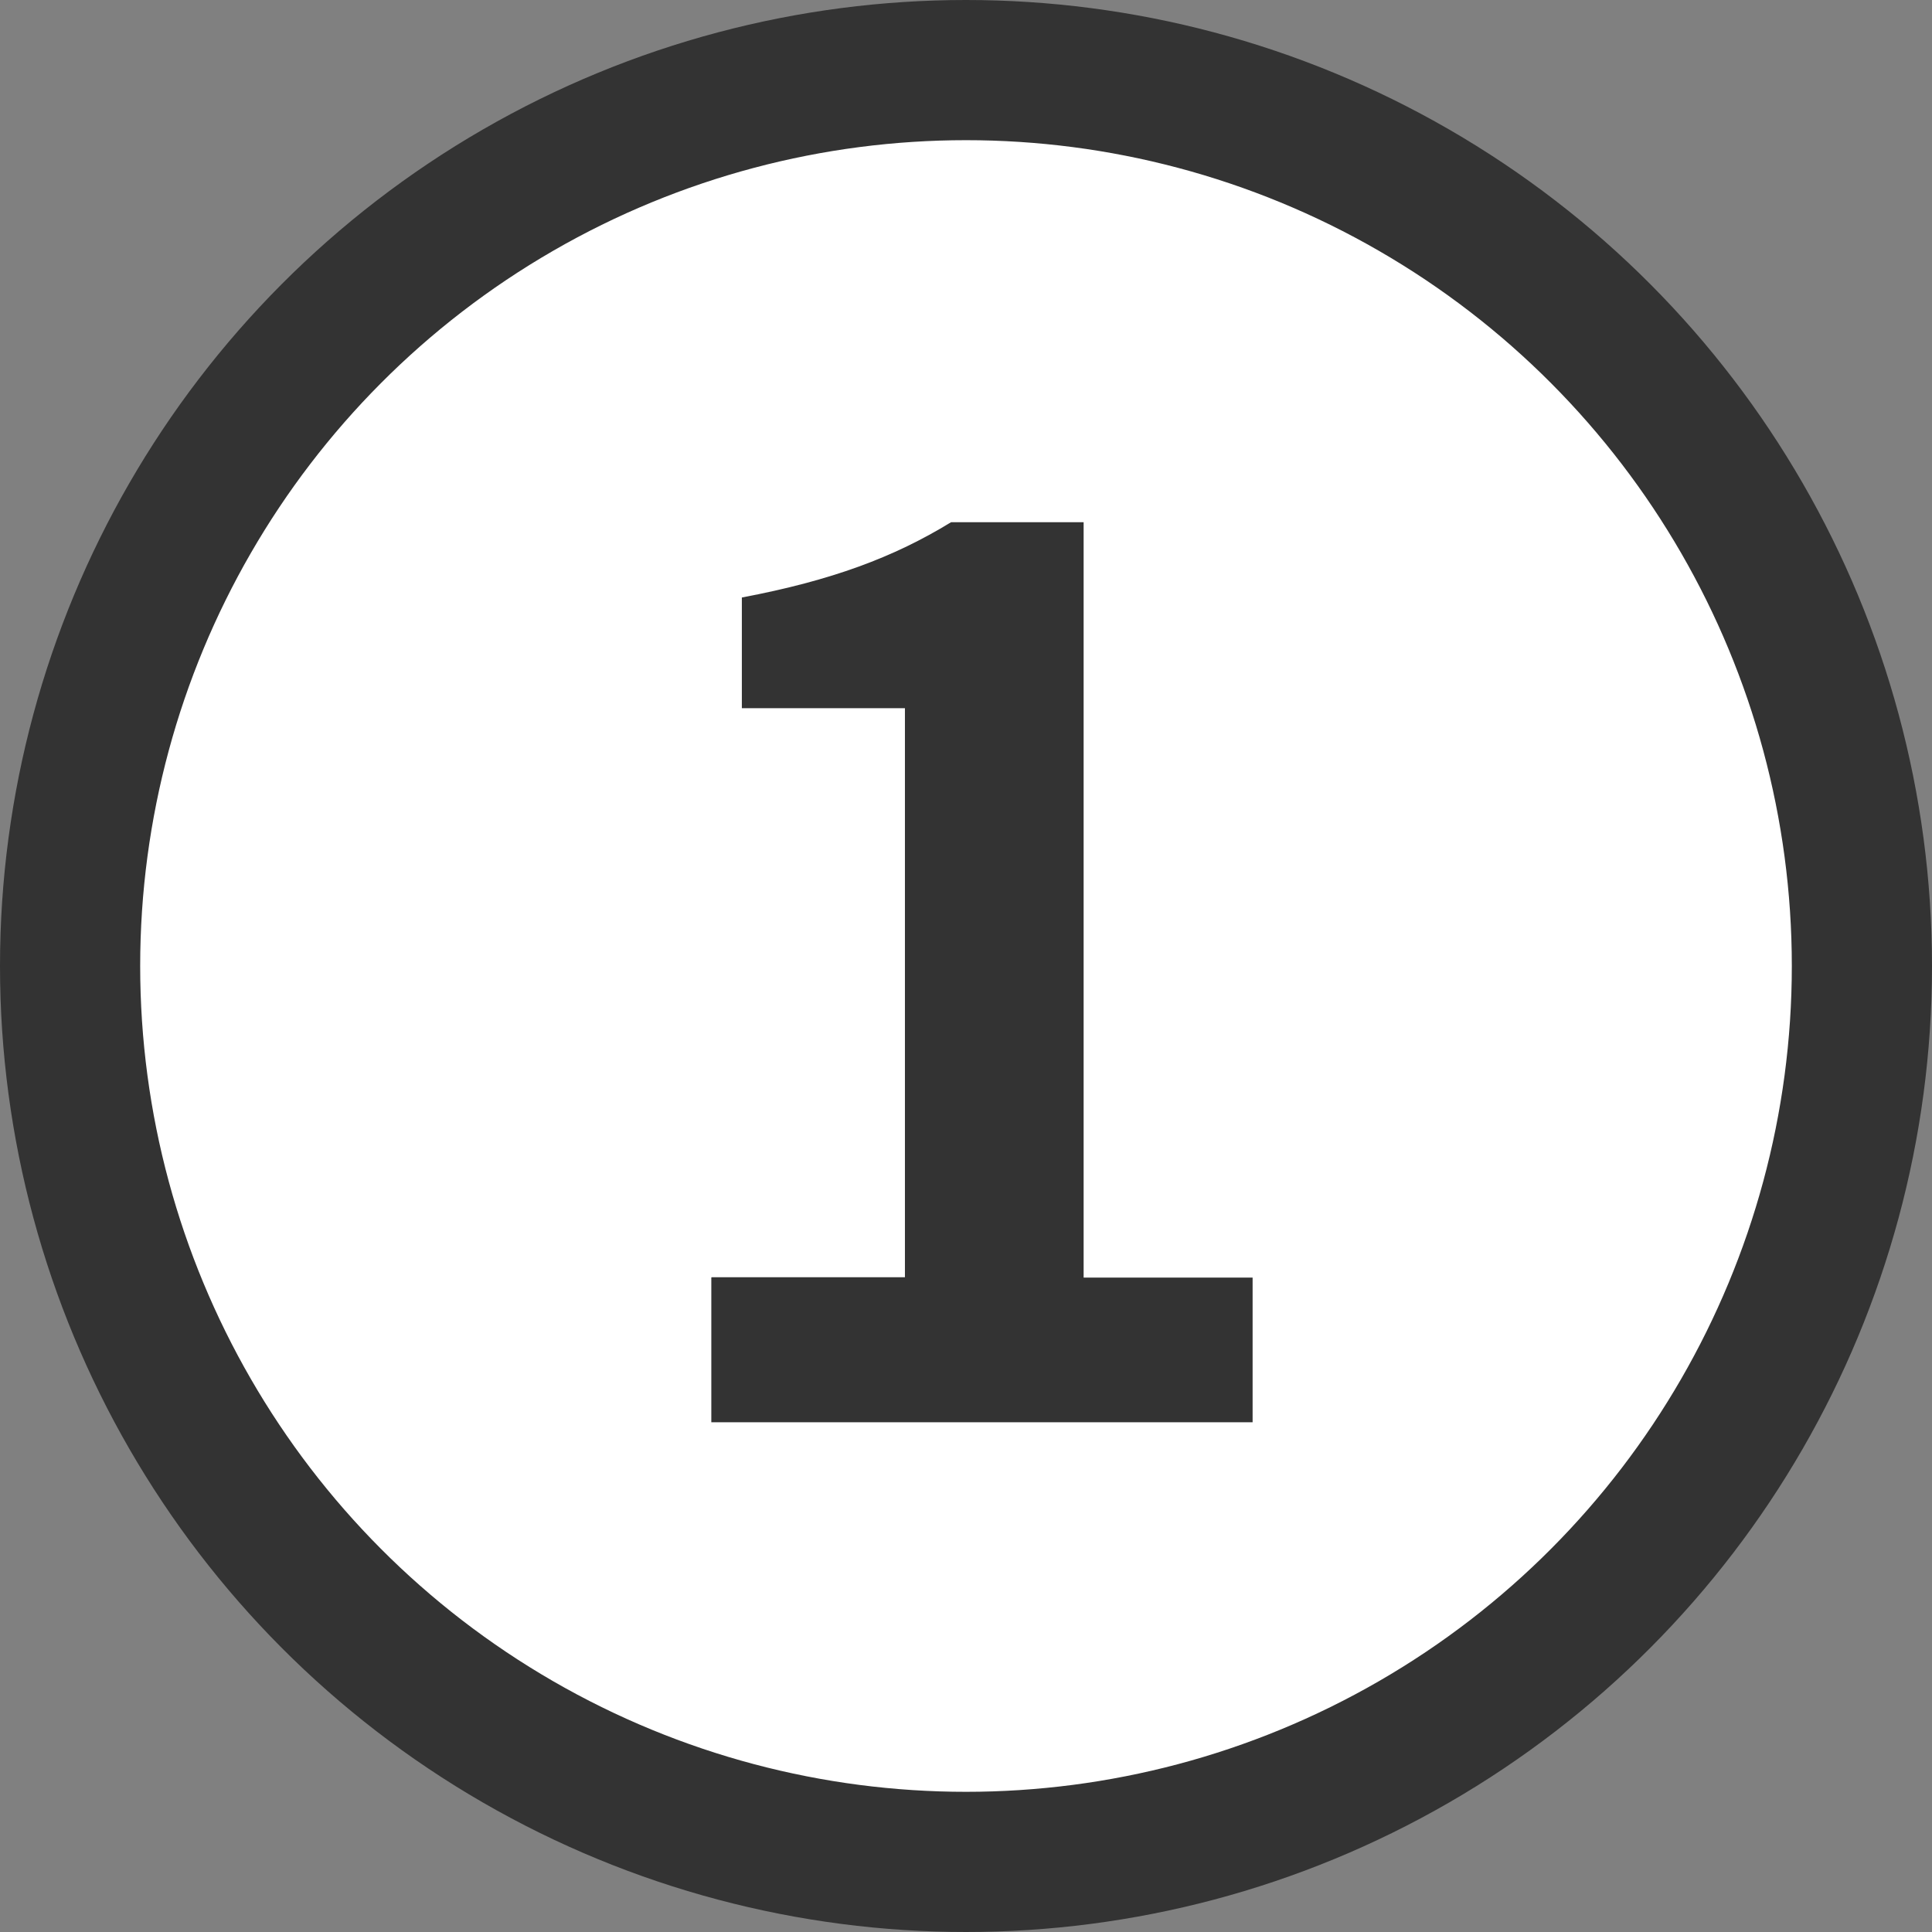
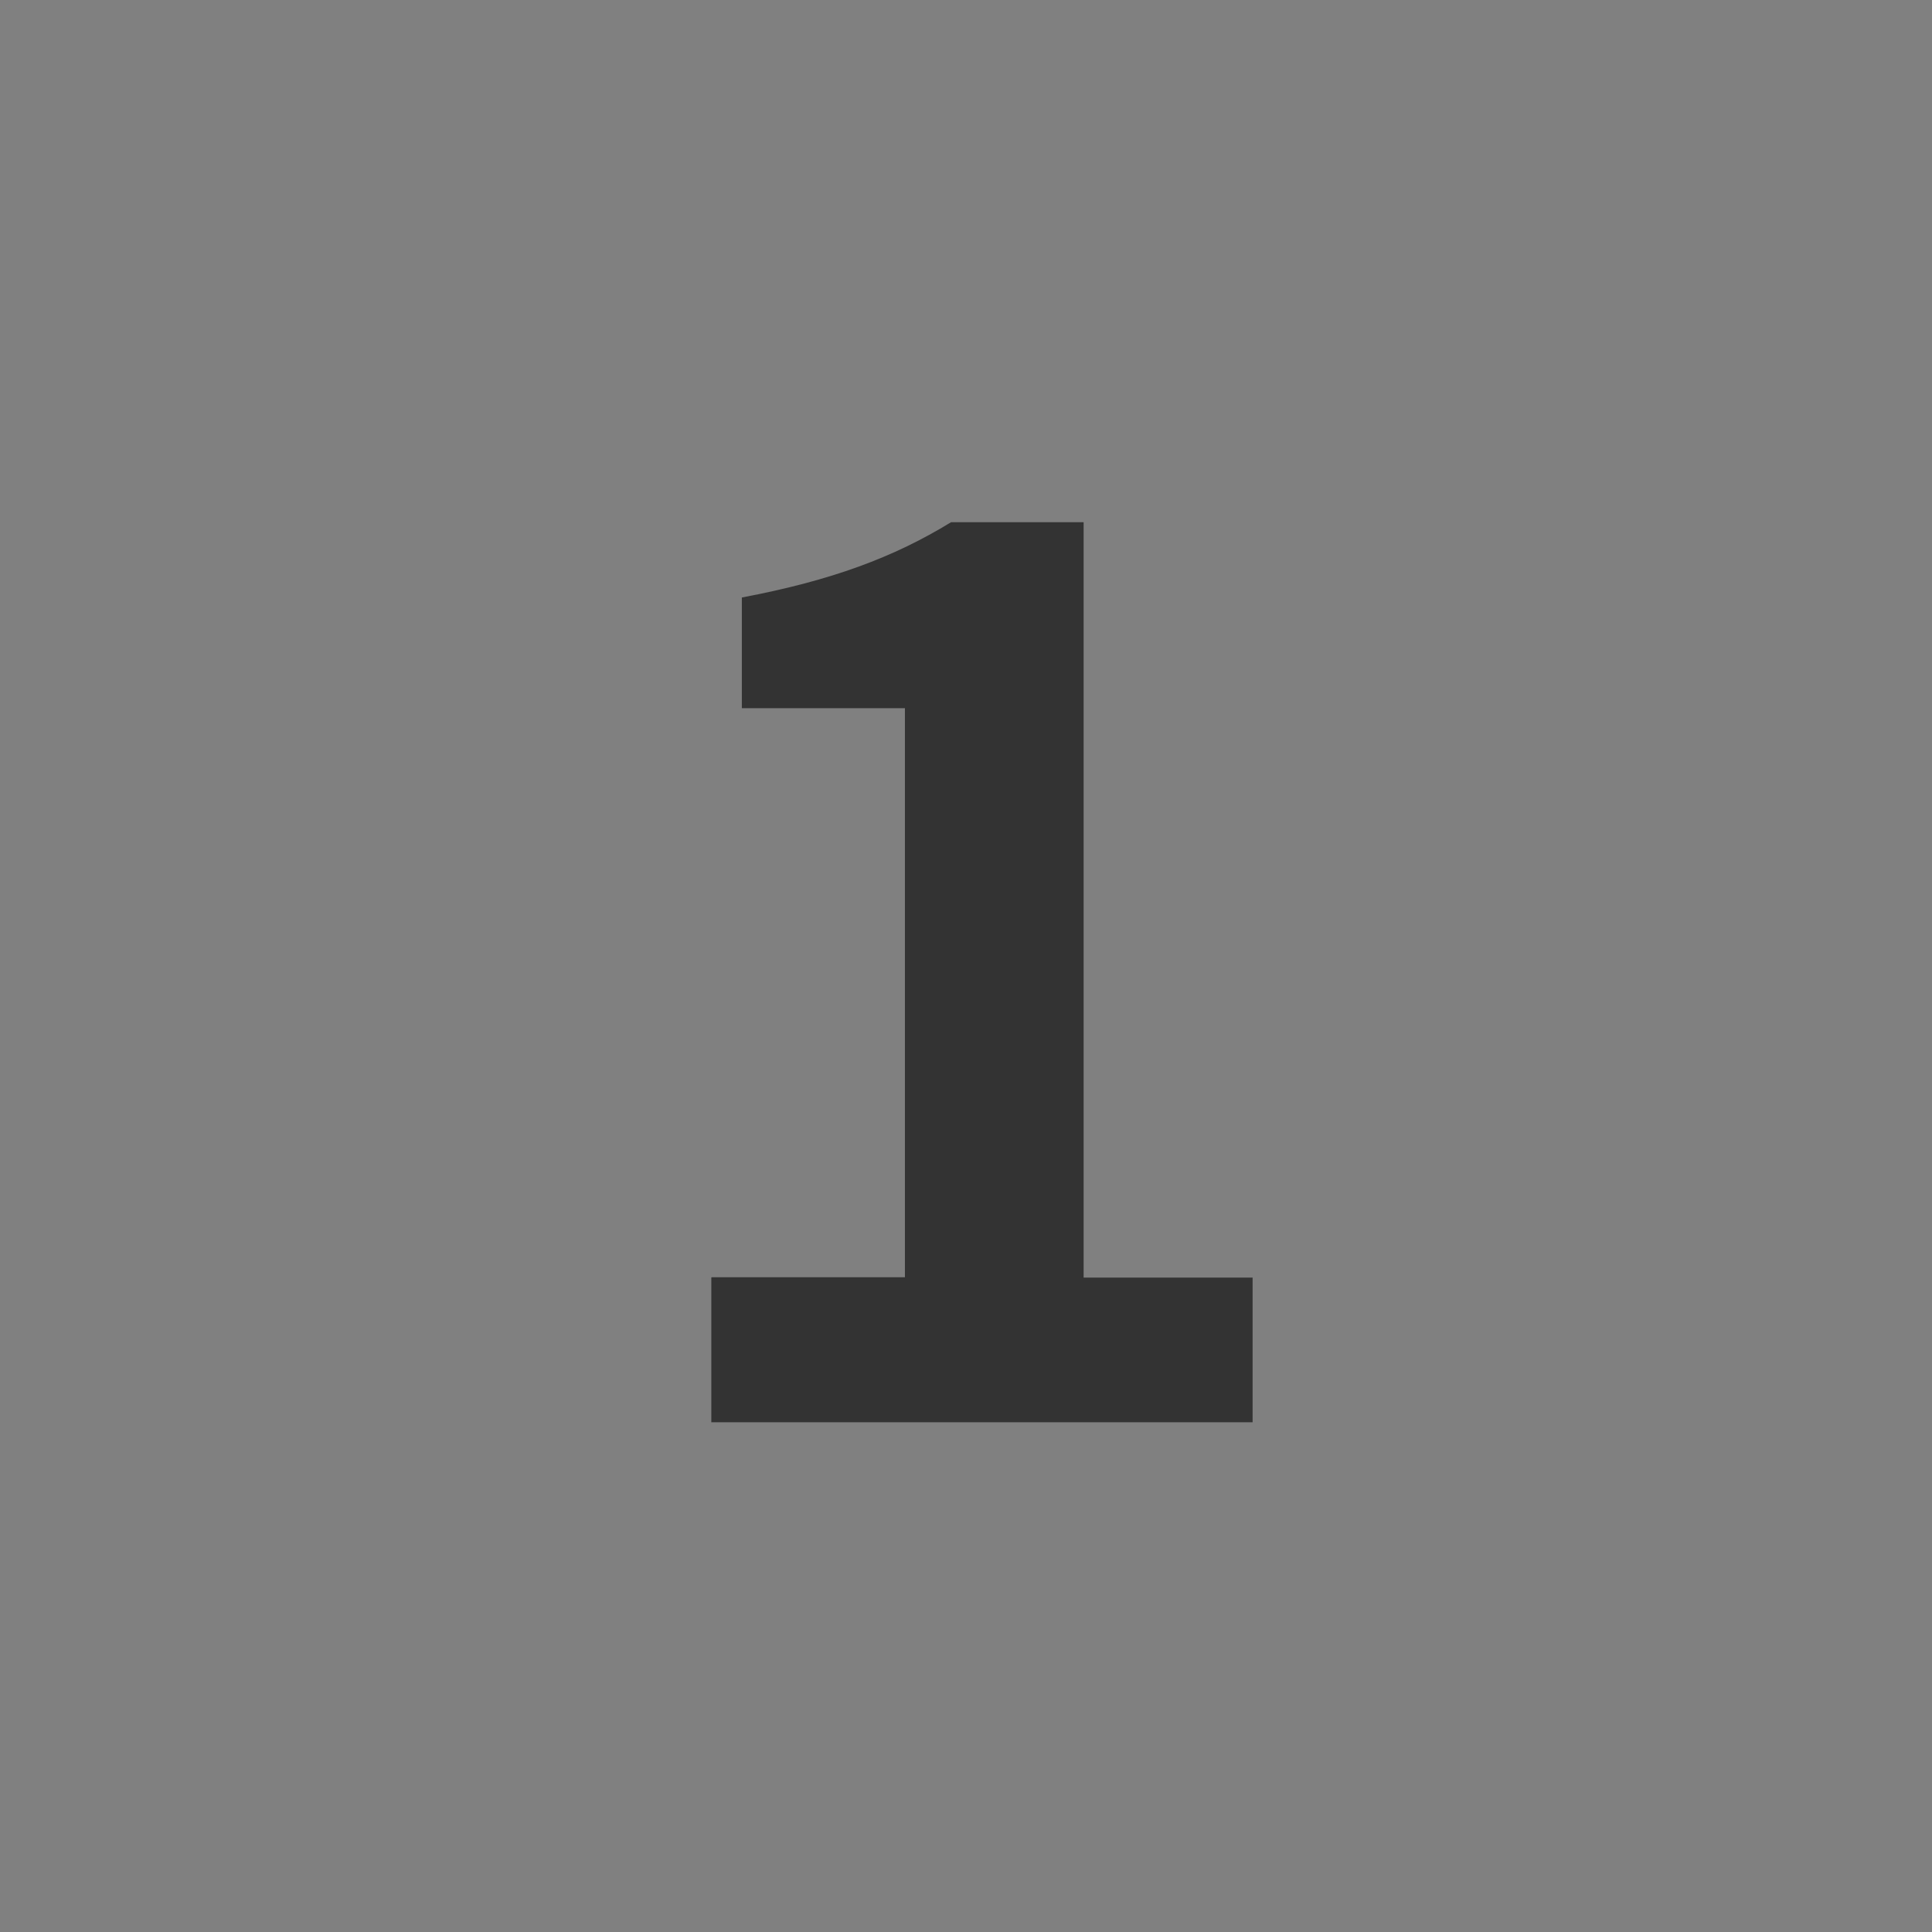
<svg xmlns="http://www.w3.org/2000/svg" id="a" viewBox="0 0 55.68 55.68">
  <rect x="0" y="0" width="55.68" height="55.68" fill="#808080" stroke="none" />
  <defs>
    <style>
      .b {
        fill: #fff;
        stroke: #333;
        stroke-miterlimit: 10;
        stroke-width: 4.04px;
      }

      .c {
        fill: #333;
      }
    </style>
  </defs>
-   <circle class="b" cx="27.84" cy="27.84" r="25.82" />
-   <path class="c" d="M20.51,36.81h5.57v-16.4h-4.7v-3.19c2.59-.49,4.38-1.16,6.03-2.17h3.82v21.77h4.87v4.17h-15.6v-4.17h0Z" />
+   <path class="c" d="M20.51,36.81h5.57v-16.4h-4.7v-3.19c2.59-.49,4.38-1.16,6.03-2.17h3.82v21.77h4.87v4.17h-15.6v-4.17Z" />
</svg>